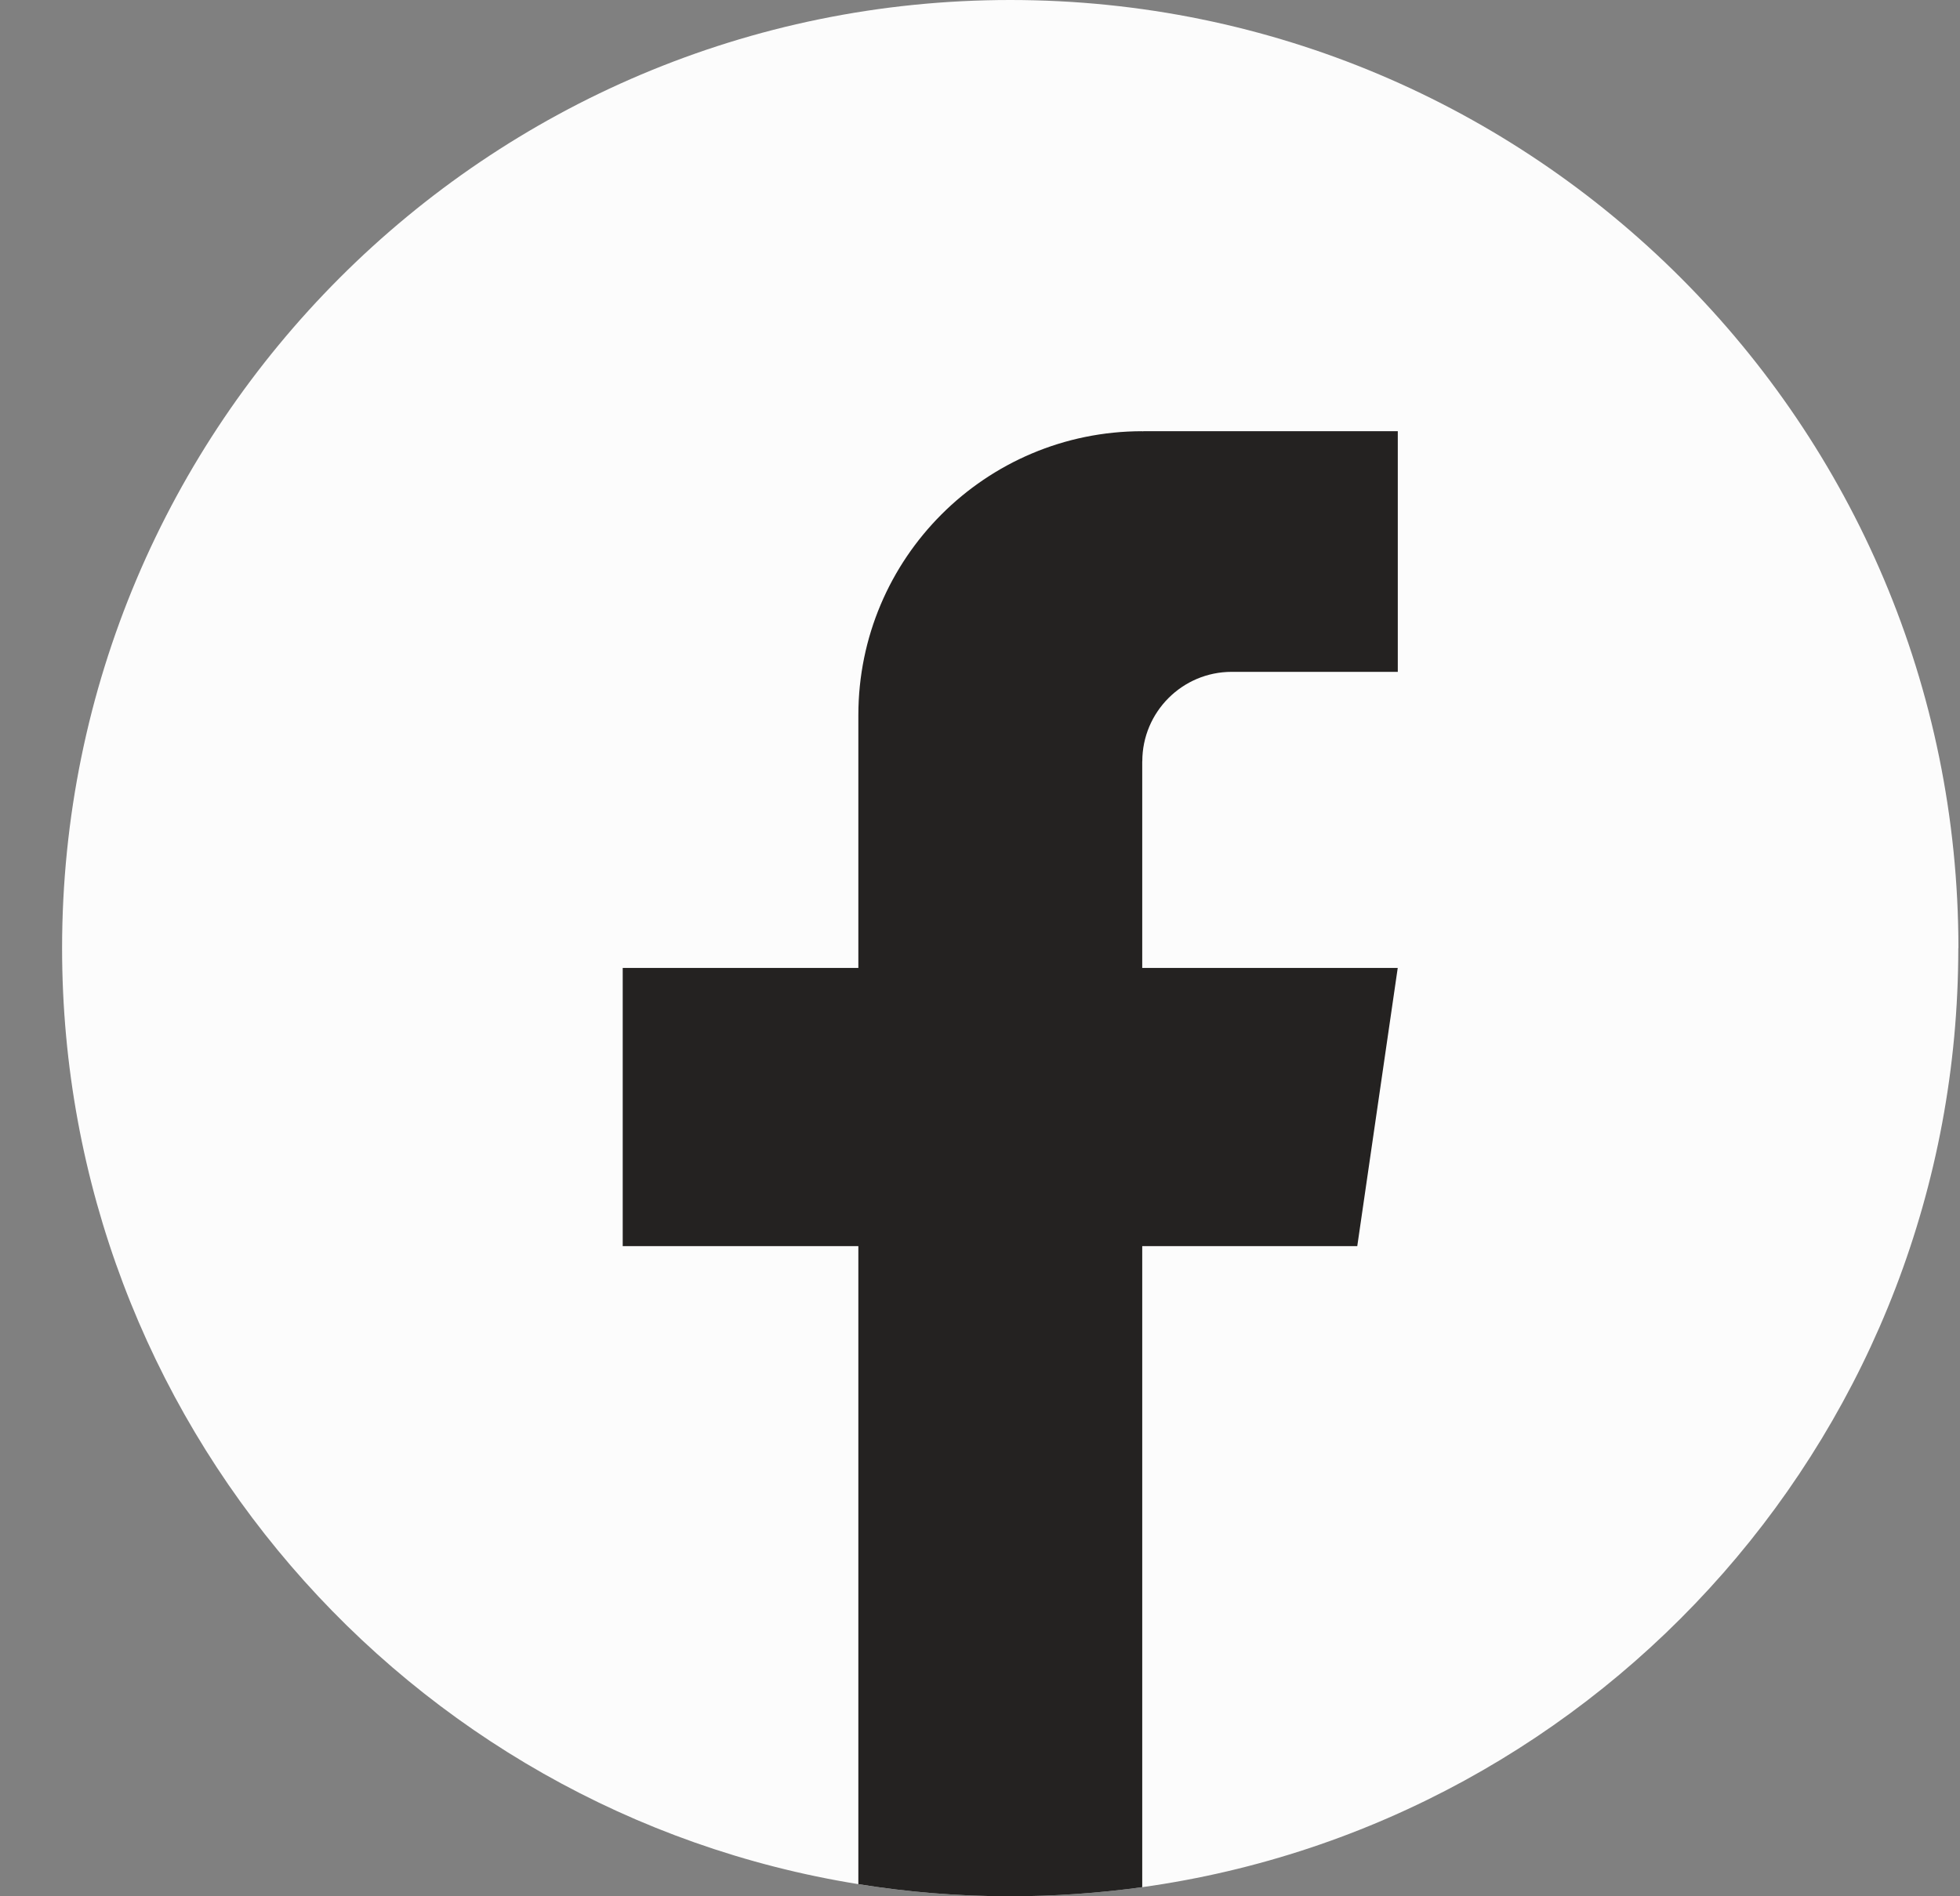
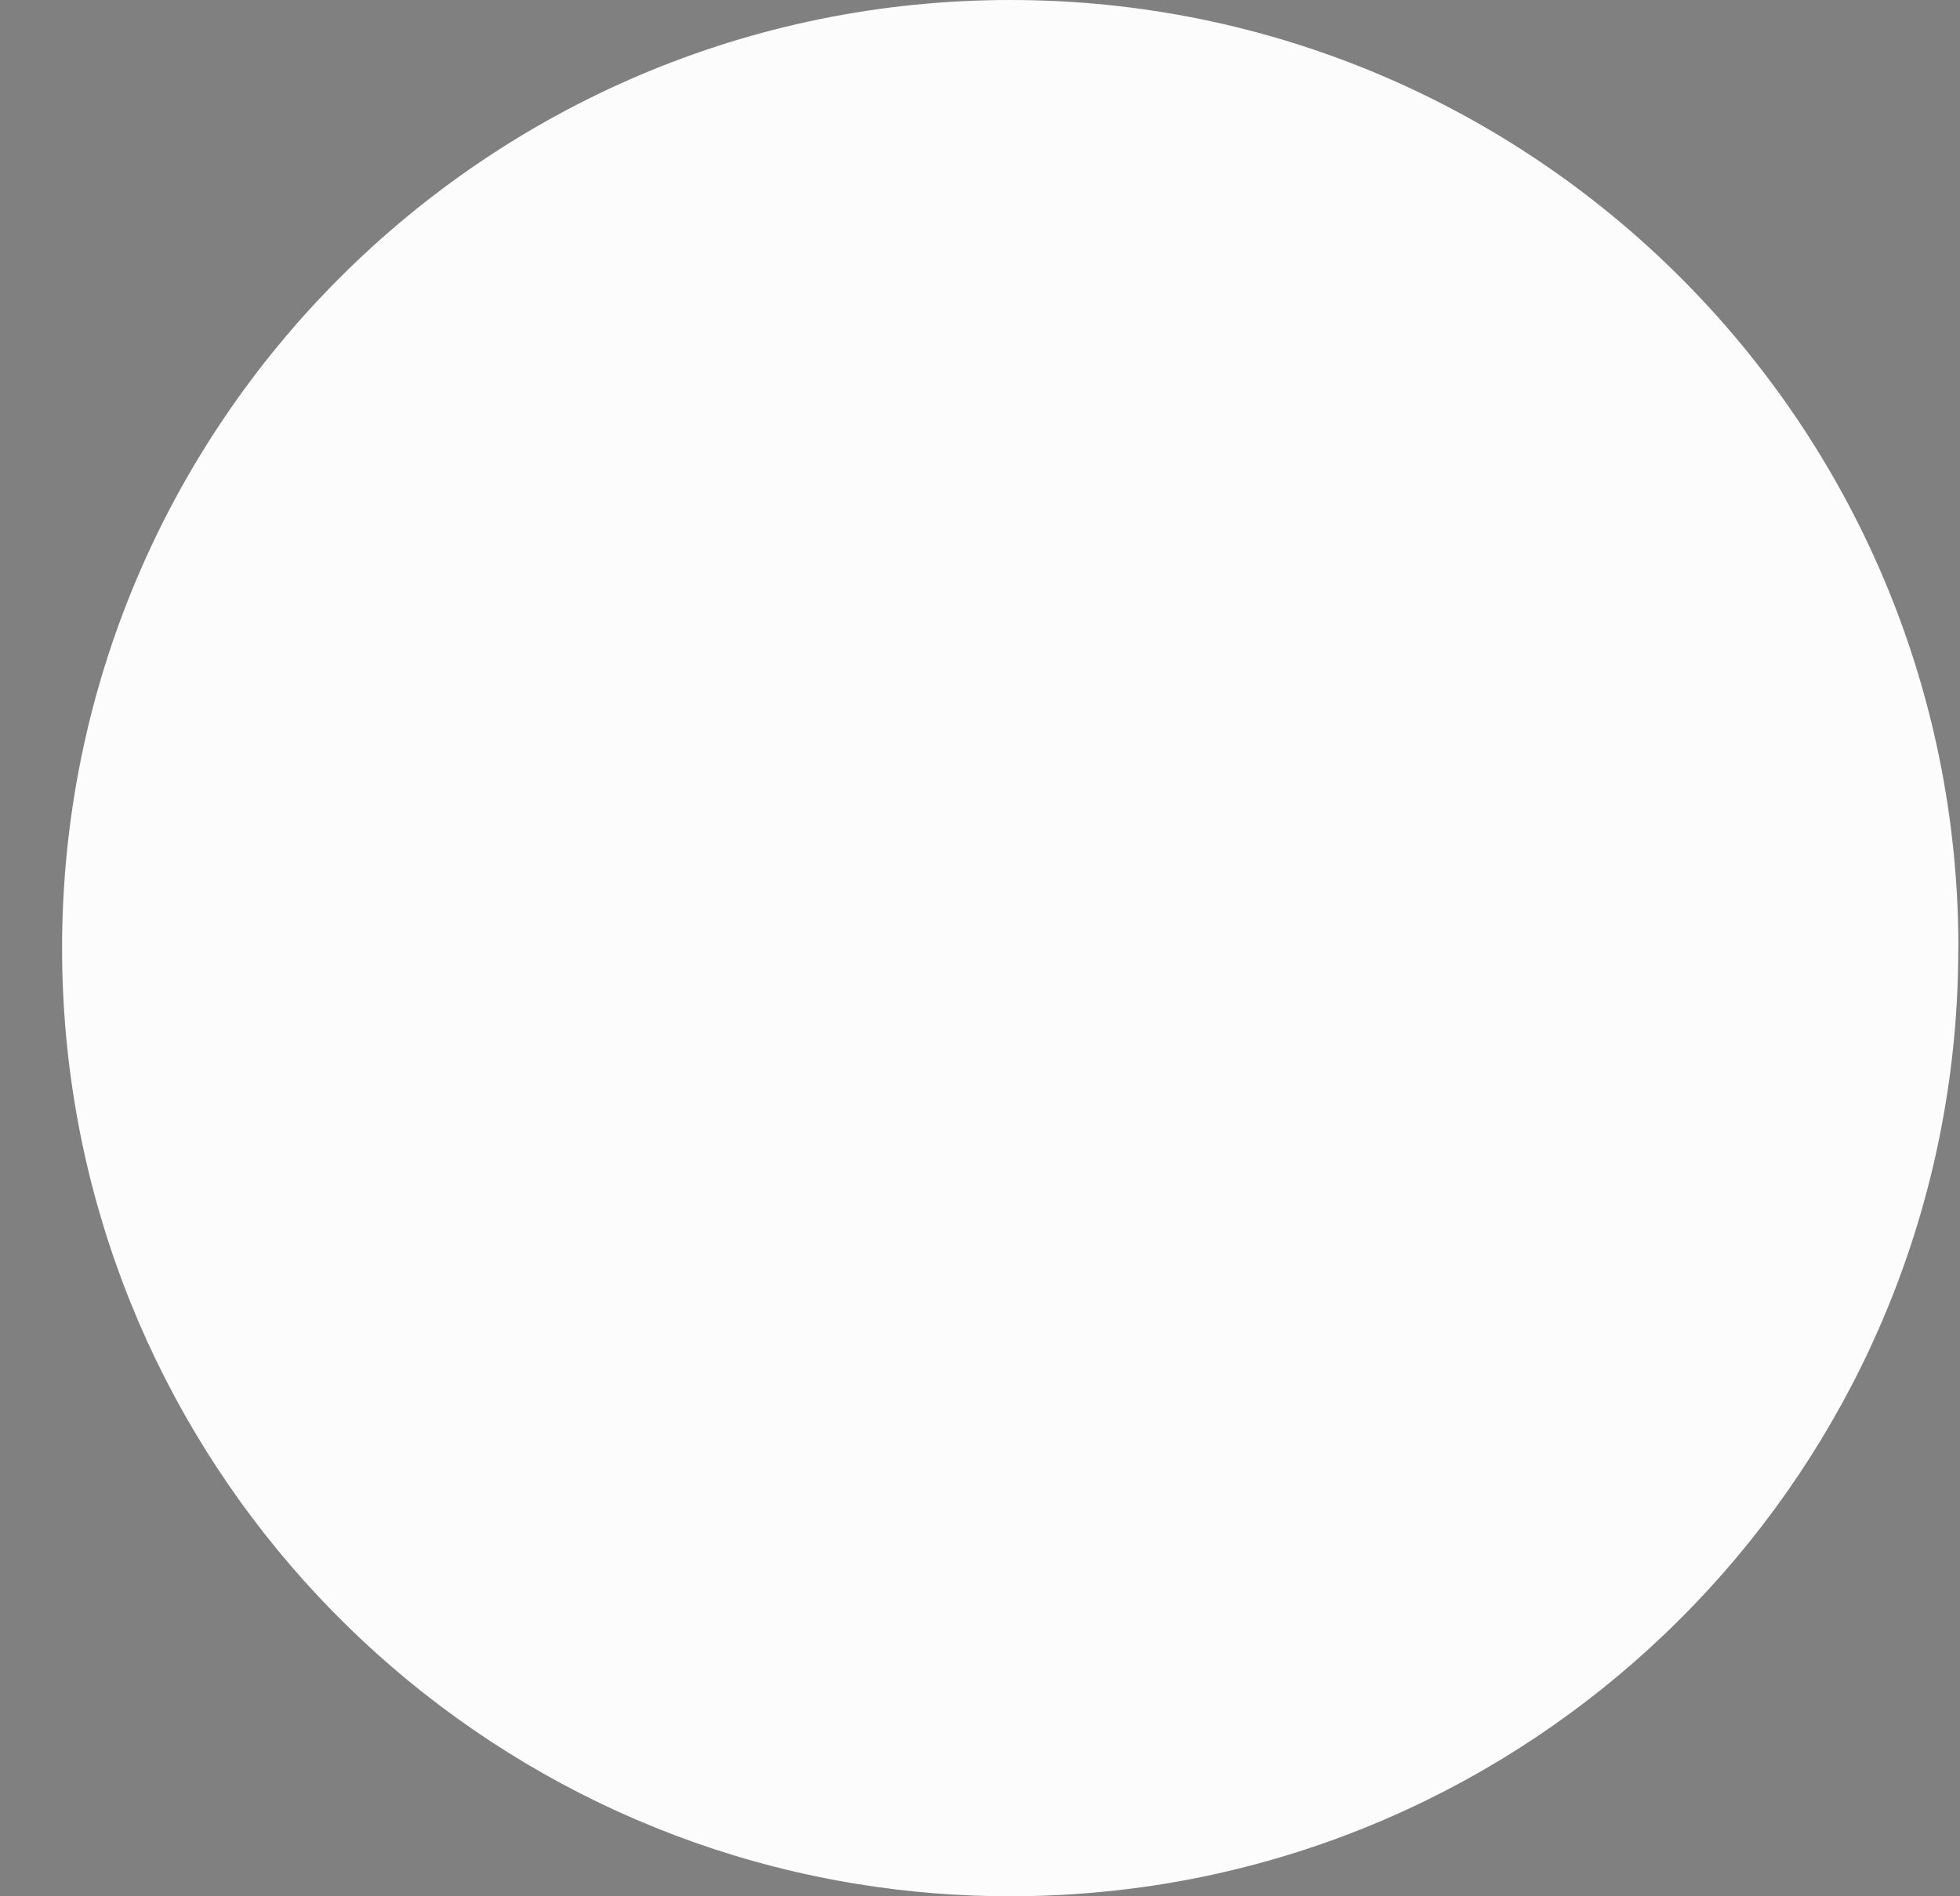
<svg xmlns="http://www.w3.org/2000/svg" width="31" height="30" viewBox="0 0 31 30" fill="none">
  <rect x="0" y="0" width="31" height="30" fill="#808080" stroke="none" />
  <path d="M30.973 15C30.973 22.576 25.358 28.84 18.065 29.856C17.383 29.95 16.686 30 15.977 30C15.16 30 14.357 29.935 13.575 29.808C6.436 28.659 0.982 22.466 0.982 15C0.982 6.716 7.697 0 15.979 0C24.26 0 30.975 6.716 30.975 15H30.973Z" fill="#FCFCFC" />
-   <path d="M18.066 12.045V15.313H22.107L21.467 19.714H18.066V29.856C17.384 29.95 16.686 30 15.978 30C15.161 30 14.358 29.935 13.576 29.808V19.714H9.849V15.313H13.576V11.314C13.576 8.834 15.586 6.822 18.067 6.822V6.824C18.074 6.824 18.081 6.822 18.088 6.822H22.108V10.629H19.481C18.701 10.629 18.067 11.263 18.067 12.044L18.066 12.045Z" fill="#242221" />
</svg>